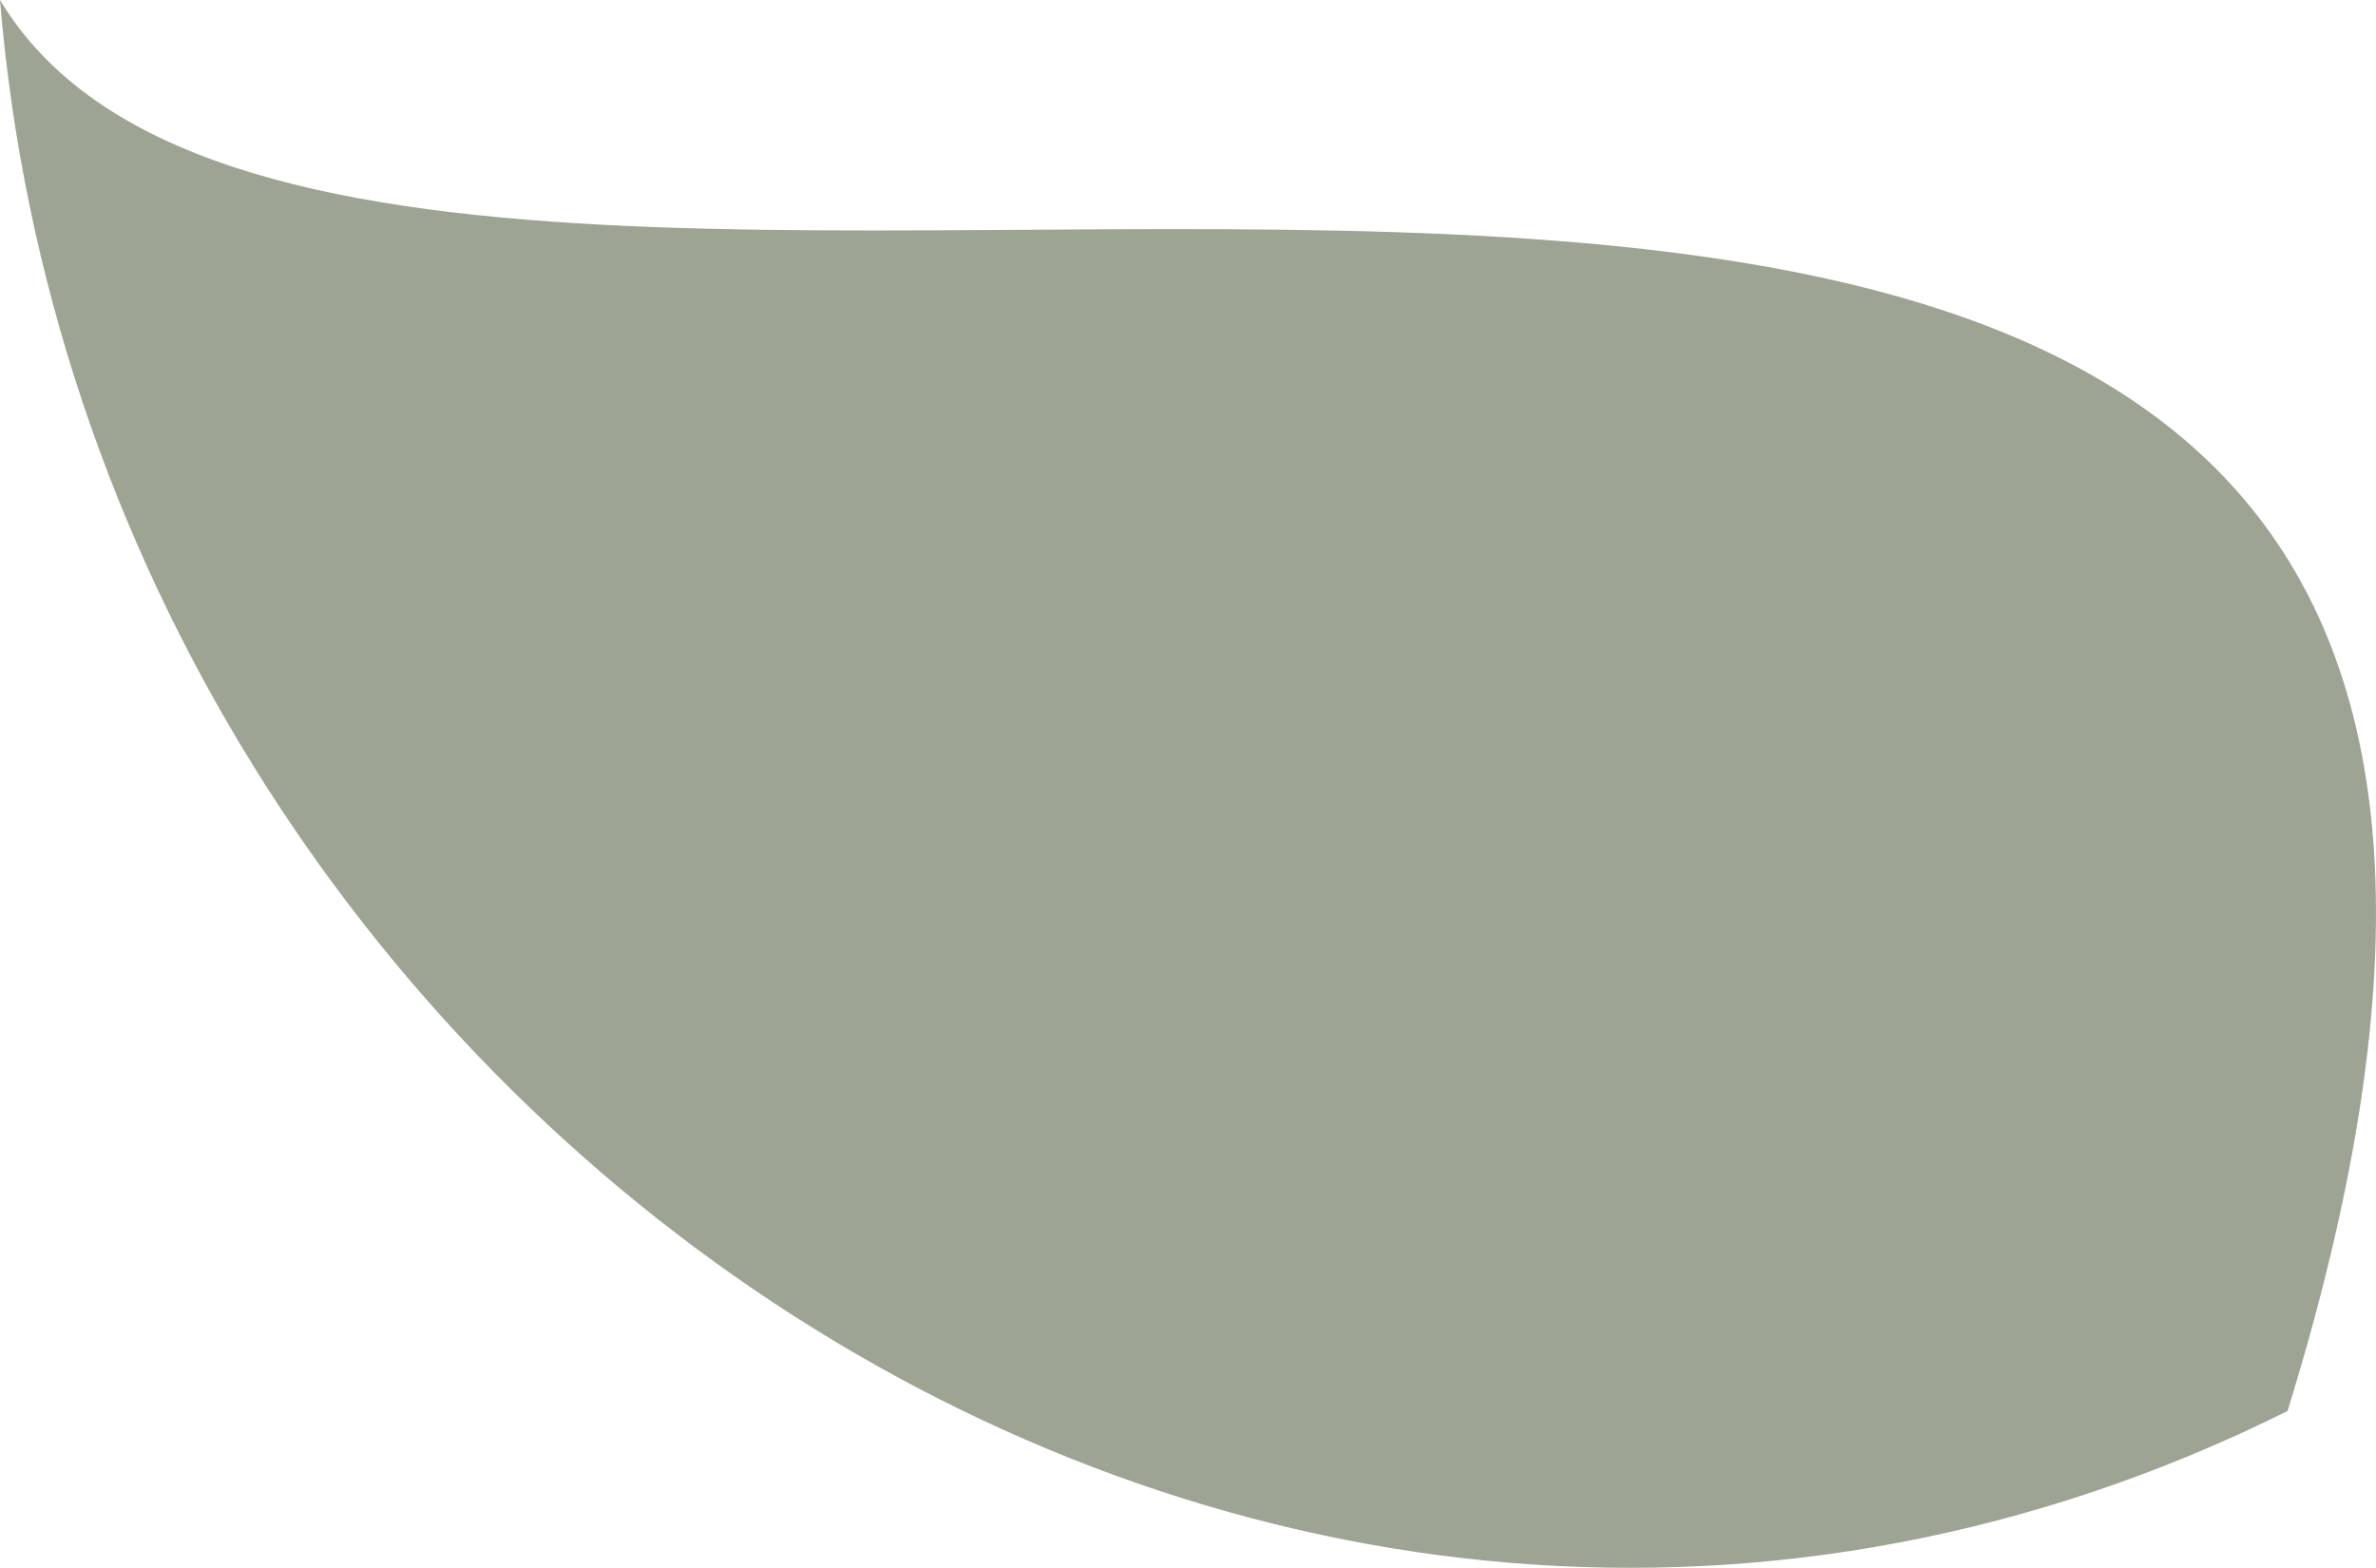
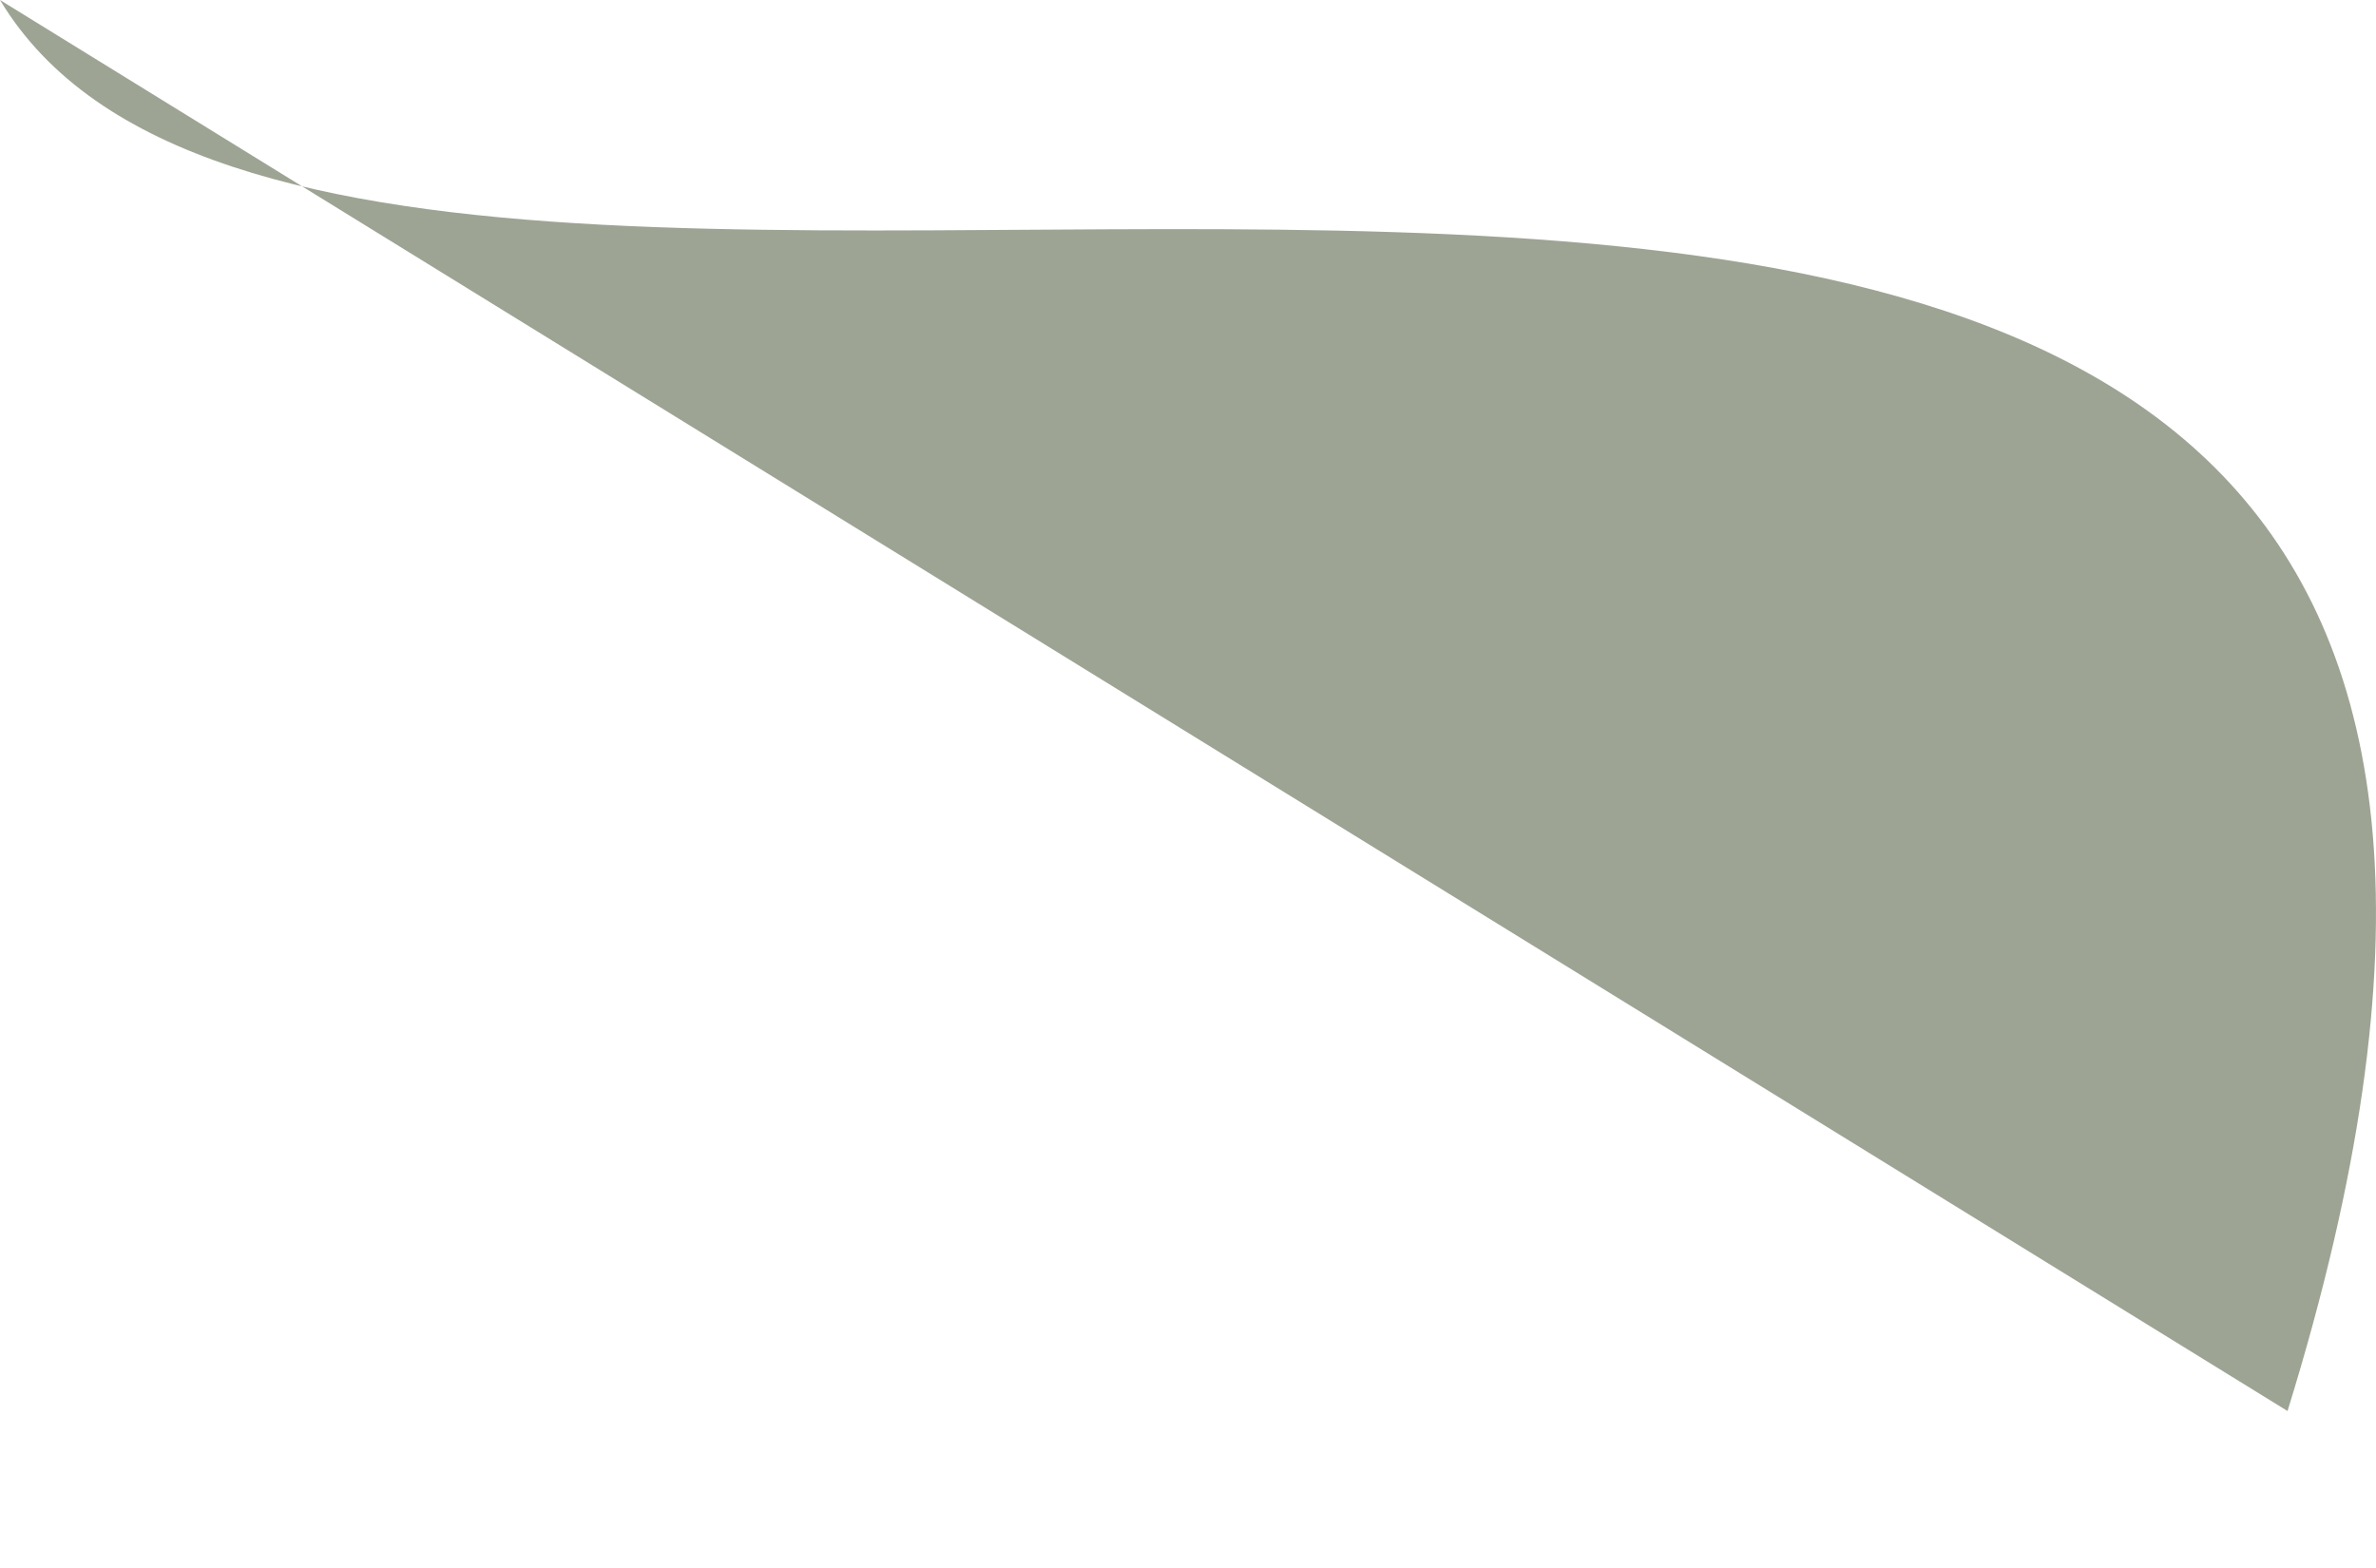
<svg xmlns="http://www.w3.org/2000/svg" width="297" height="196" viewBox="0 0 297 196" fill="none">
-   <path d="M285.942 176.396C358.981 -59.596 48.05 79.923 0 0C11.52 139.831 157.871 240.122 285.942 176.396Z" fill="#9DA494" />
+   <path d="M285.942 176.396C358.981 -59.596 48.05 79.923 0 0Z" fill="#9DA494" />
</svg>